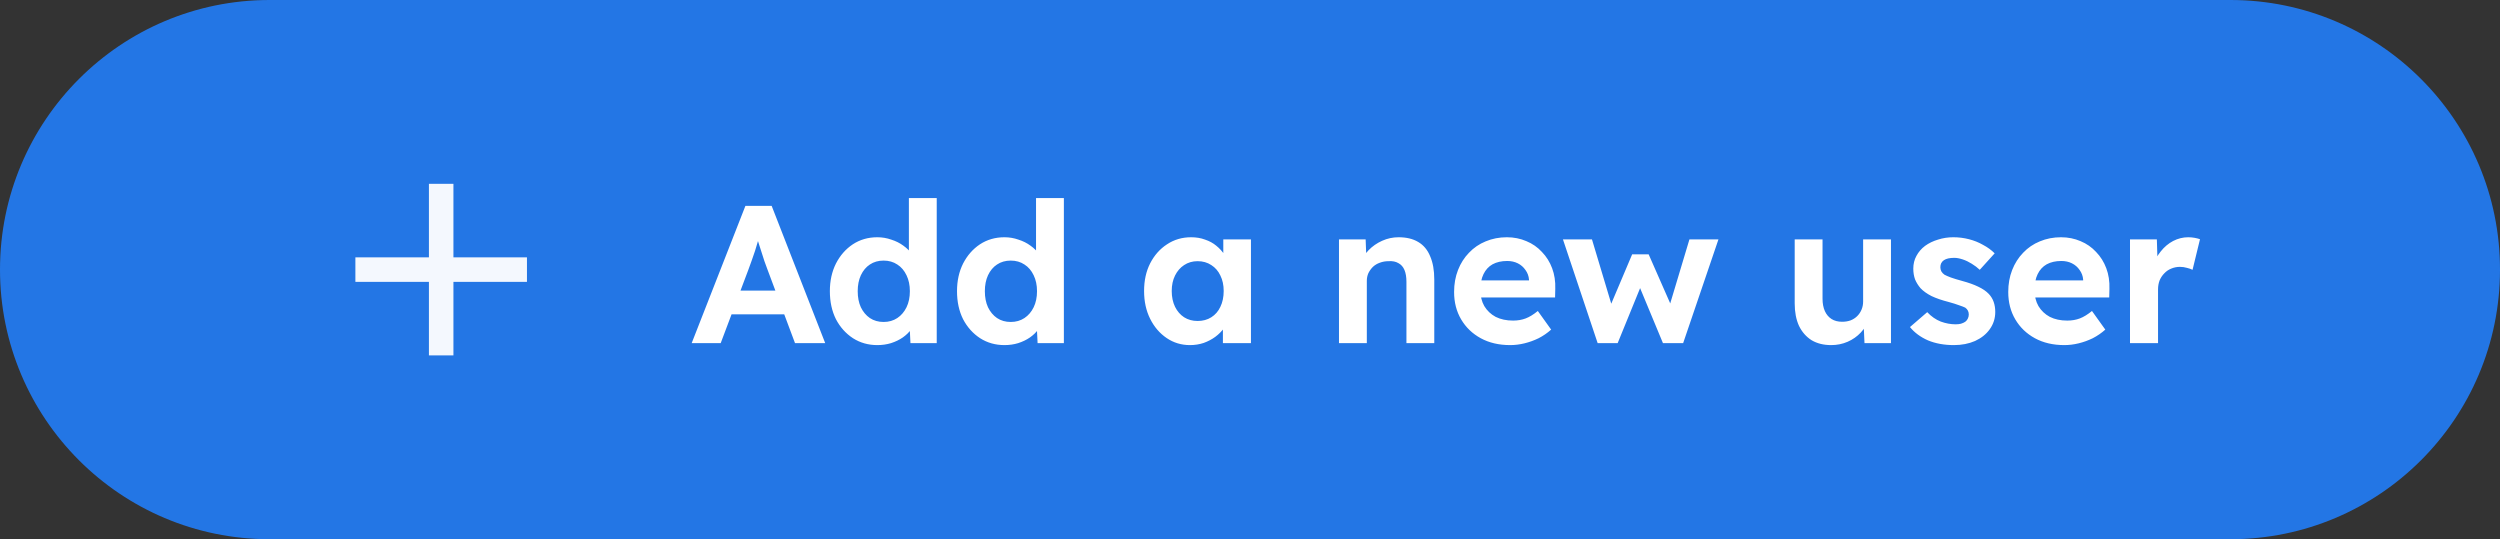
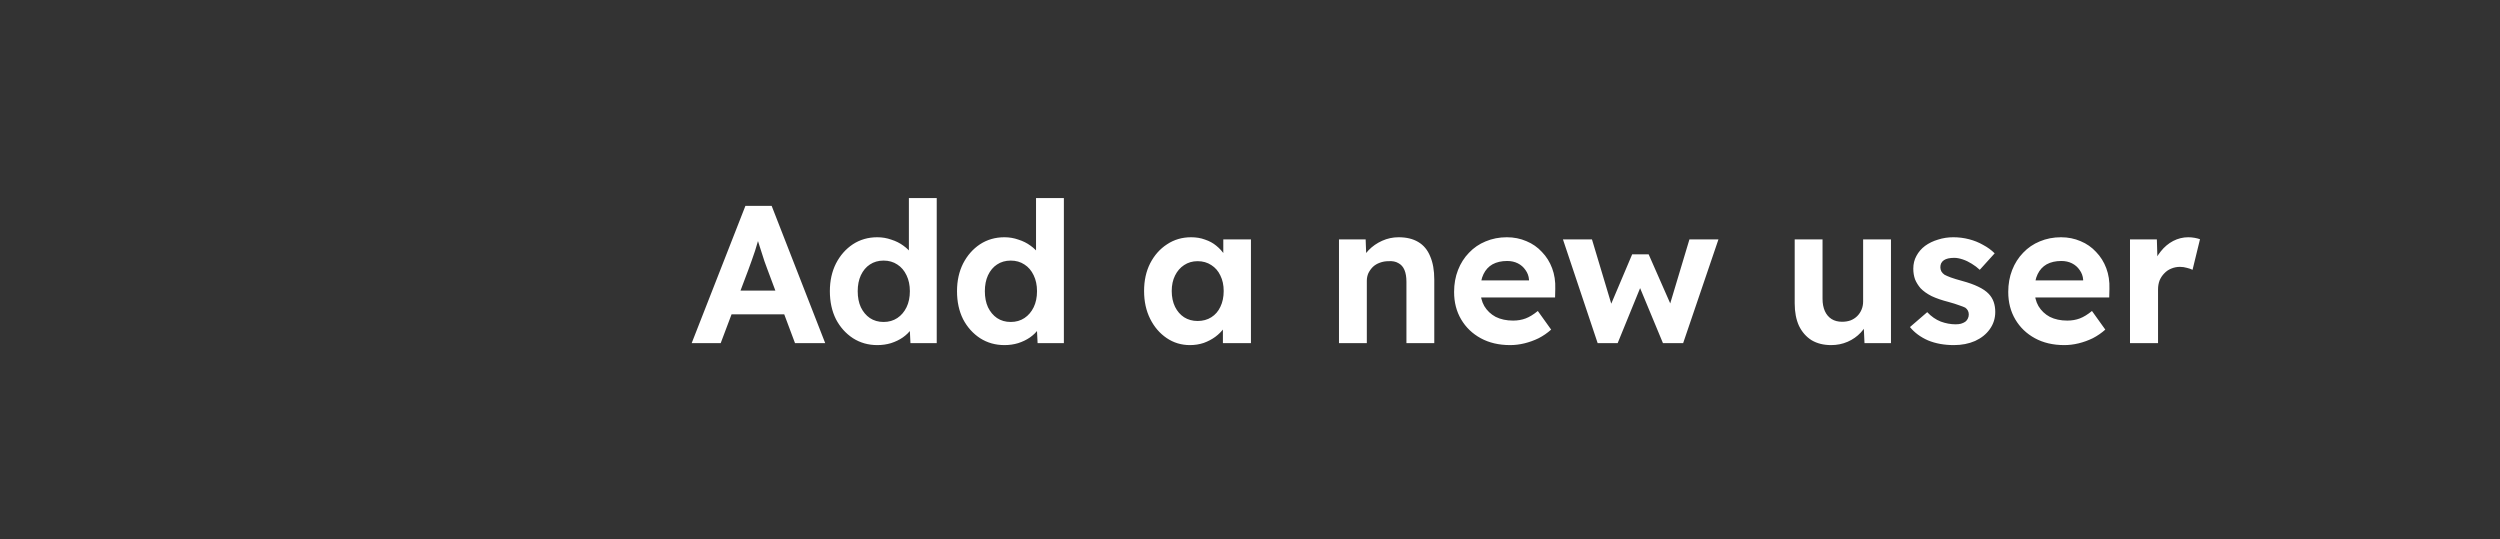
<svg xmlns="http://www.w3.org/2000/svg" width="204" height="44" viewBox="0 0 204 44" fill="none">
  <rect x="0" y="0" width="204" height="44" fill="#333333" stroke="none" />
-   <path d="M0 22C0 9.85 9.85 0 22 0H182C194.15 0 204 9.85 204 22V22C204 34.15 194.15 44 182 44H22C9.85 44 0 34.15 0 22V22Z" fill="#2376E5" />
  <g clip-path="url(#clip0_3228_16961)">
-     <path d="M43 23H37V29H35V23H29V21H35V15H37V21H43V23Z" fill="#F4F8FE" />
-   </g>
+     </g>
  <path d="M56.441 28L60.825 16.8H62.968L67.337 28H64.873L62.617 21.968C62.553 21.797 62.472 21.579 62.377 21.312C62.291 21.045 62.2 20.763 62.105 20.464C62.008 20.165 61.918 19.883 61.833 19.616C61.747 19.339 61.683 19.109 61.641 18.928L62.072 18.912C62.008 19.157 61.934 19.413 61.849 19.68C61.774 19.936 61.694 20.203 61.608 20.48C61.523 20.747 61.432 21.008 61.337 21.264C61.24 21.52 61.15 21.771 61.065 22.016L58.809 28H56.441ZM58.472 25.648L59.257 23.712H64.392L65.192 25.648H58.472ZM71.589 28.16C70.853 28.16 70.191 27.973 69.605 27.6C69.018 27.216 68.554 26.699 68.213 26.048C67.882 25.387 67.717 24.624 67.717 23.76C67.717 22.917 67.882 22.165 68.213 21.504C68.554 20.843 69.013 20.32 69.589 19.936C70.175 19.552 70.842 19.36 71.589 19.36C71.983 19.36 72.362 19.424 72.725 19.552C73.098 19.669 73.429 19.835 73.717 20.048C74.015 20.261 74.255 20.501 74.437 20.768C74.618 21.024 74.719 21.296 74.741 21.584L74.165 21.68V16.16H76.437V28H74.293L74.197 26.048L74.645 26.096C74.623 26.363 74.527 26.619 74.357 26.864C74.186 27.109 73.957 27.333 73.669 27.536C73.391 27.728 73.071 27.883 72.709 28C72.357 28.107 71.983 28.16 71.589 28.16ZM72.101 26.272C72.527 26.272 72.901 26.165 73.221 25.952C73.541 25.739 73.791 25.445 73.973 25.072C74.154 24.699 74.245 24.261 74.245 23.76C74.245 23.269 74.154 22.837 73.973 22.464C73.791 22.08 73.541 21.787 73.221 21.584C72.901 21.371 72.527 21.264 72.101 21.264C71.674 21.264 71.301 21.371 70.981 21.584C70.671 21.787 70.426 22.08 70.245 22.464C70.074 22.837 69.989 23.269 69.989 23.76C69.989 24.261 70.074 24.699 70.245 25.072C70.426 25.445 70.671 25.739 70.981 25.952C71.301 26.165 71.674 26.272 72.101 26.272ZM81.964 28.16C81.228 28.16 80.566 27.973 79.98 27.6C79.393 27.216 78.929 26.699 78.588 26.048C78.257 25.387 78.092 24.624 78.092 23.76C78.092 22.917 78.257 22.165 78.588 21.504C78.929 20.843 79.388 20.32 79.964 19.936C80.55 19.552 81.217 19.36 81.964 19.36C82.358 19.36 82.737 19.424 83.1 19.552C83.473 19.669 83.804 19.835 84.092 20.048C84.39 20.261 84.63 20.501 84.812 20.768C84.993 21.024 85.094 21.296 85.116 21.584L84.54 21.68V16.16H86.812V28H84.668L84.572 26.048L85.02 26.096C84.998 26.363 84.902 26.619 84.732 26.864C84.561 27.109 84.332 27.333 84.044 27.536C83.766 27.728 83.446 27.883 83.084 28C82.732 28.107 82.358 28.16 81.964 28.16ZM82.476 26.272C82.902 26.272 83.276 26.165 83.596 25.952C83.916 25.739 84.166 25.445 84.348 25.072C84.529 24.699 84.62 24.261 84.62 23.76C84.62 23.269 84.529 22.837 84.348 22.464C84.166 22.08 83.916 21.787 83.596 21.584C83.276 21.371 82.902 21.264 82.476 21.264C82.049 21.264 81.676 21.371 81.356 21.584C81.046 21.787 80.801 22.08 80.62 22.464C80.449 22.837 80.364 23.269 80.364 23.76C80.364 24.261 80.449 24.699 80.62 25.072C80.801 25.445 81.046 25.739 81.356 25.952C81.676 26.165 82.049 26.272 82.476 26.272ZM97.101 28.16C96.397 28.16 95.762 27.968 95.197 27.584C94.632 27.2 94.183 26.677 93.853 26.016C93.522 25.355 93.357 24.597 93.357 23.744C93.357 22.891 93.522 22.139 93.853 21.488C94.194 20.827 94.653 20.309 95.229 19.936C95.805 19.552 96.461 19.36 97.197 19.36C97.613 19.36 97.992 19.424 98.333 19.552C98.685 19.669 98.989 19.835 99.245 20.048C99.511 20.261 99.736 20.507 99.917 20.784C100.098 21.061 100.226 21.36 100.301 21.68L99.821 21.6V19.536H102.077V28H99.789V25.968L100.301 25.92C100.216 26.219 100.077 26.501 99.885 26.768C99.693 27.035 99.453 27.275 99.165 27.488C98.888 27.691 98.573 27.856 98.221 27.984C97.869 28.101 97.496 28.16 97.101 28.16ZM97.725 26.192C98.151 26.192 98.525 26.091 98.845 25.888C99.165 25.685 99.41 25.403 99.581 25.04C99.762 24.667 99.853 24.235 99.853 23.744C99.853 23.264 99.762 22.843 99.581 22.48C99.41 22.117 99.165 21.835 98.845 21.632C98.525 21.419 98.151 21.312 97.725 21.312C97.309 21.312 96.941 21.419 96.621 21.632C96.311 21.835 96.066 22.117 95.885 22.48C95.704 22.843 95.613 23.264 95.613 23.744C95.613 24.235 95.704 24.667 95.885 25.04C96.066 25.403 96.311 25.685 96.621 25.888C96.941 26.091 97.309 26.192 97.725 26.192ZM109.261 28V19.536H111.437L111.501 21.264L111.053 21.456C111.17 21.072 111.378 20.725 111.677 20.416C111.986 20.096 112.354 19.84 112.781 19.648C113.208 19.456 113.656 19.36 114.125 19.36C114.765 19.36 115.298 19.488 115.725 19.744C116.162 20 116.488 20.389 116.701 20.912C116.925 21.424 117.037 22.059 117.037 22.816V28H114.765V22.992C114.765 22.608 114.712 22.288 114.605 22.032C114.498 21.776 114.333 21.589 114.109 21.472C113.896 21.344 113.629 21.291 113.309 21.312C113.053 21.312 112.813 21.355 112.589 21.44C112.376 21.515 112.189 21.627 112.029 21.776C111.88 21.925 111.757 22.096 111.661 22.288C111.576 22.48 111.533 22.688 111.533 22.912V28H110.413C110.168 28 109.949 28 109.757 28C109.565 28 109.4 28 109.261 28ZM123.23 28.16C122.313 28.16 121.513 27.973 120.83 27.6C120.147 27.227 119.614 26.715 119.23 26.064C118.846 25.413 118.654 24.667 118.654 23.824C118.654 23.173 118.761 22.576 118.974 22.032C119.187 21.488 119.486 21.019 119.87 20.624C120.254 20.219 120.707 19.909 121.23 19.696C121.763 19.472 122.339 19.36 122.958 19.36C123.534 19.36 124.067 19.467 124.558 19.68C125.049 19.883 125.47 20.176 125.822 20.56C126.185 20.933 126.462 21.376 126.654 21.888C126.846 22.4 126.931 22.96 126.91 23.568L126.894 24.272H120.094L119.726 22.88H125.022L124.766 23.168V22.816C124.745 22.528 124.649 22.267 124.478 22.032C124.318 21.797 124.11 21.616 123.854 21.488C123.598 21.36 123.31 21.296 122.99 21.296C122.521 21.296 122.121 21.387 121.79 21.568C121.47 21.749 121.225 22.016 121.054 22.368C120.883 22.72 120.798 23.147 120.798 23.648C120.798 24.16 120.905 24.603 121.118 24.976C121.342 25.349 121.651 25.643 122.046 25.856C122.451 26.059 122.926 26.16 123.47 26.16C123.843 26.16 124.185 26.101 124.494 25.984C124.803 25.867 125.134 25.664 125.486 25.376L126.574 26.896C126.265 27.173 125.923 27.408 125.55 27.6C125.177 27.781 124.793 27.92 124.398 28.016C124.003 28.112 123.614 28.16 123.23 28.16ZM130.369 28L127.537 19.536H129.905L131.633 25.296L131.281 25.248L133.185 20.752H134.529L136.513 25.264L136.129 25.296L137.857 19.536H140.225L137.345 28H135.697L133.697 23.184L133.953 23.216L132.001 28H130.369ZM149.423 28.16C148.804 28.16 148.271 28.027 147.823 27.76C147.386 27.483 147.044 27.093 146.799 26.592C146.564 26.08 146.447 25.467 146.447 24.752V19.536H148.719V24.384C148.719 24.768 148.783 25.104 148.911 25.392C149.039 25.669 149.22 25.883 149.455 26.032C149.69 26.181 149.978 26.256 150.319 26.256C150.564 26.256 150.794 26.219 151.007 26.144C151.22 26.059 151.402 25.941 151.551 25.792C151.7 25.643 151.818 25.467 151.903 25.264C151.988 25.061 152.031 24.843 152.031 24.608V19.536H154.303V28H152.143L152.063 26.256L152.479 26.064C152.351 26.459 152.138 26.816 151.839 27.136C151.54 27.456 151.183 27.707 150.767 27.888C150.351 28.069 149.903 28.16 149.423 28.16ZM159.437 28.16C158.648 28.16 157.944 28.032 157.325 27.776C156.717 27.509 156.226 27.147 155.853 26.688L157.261 25.472C157.592 25.824 157.96 26.08 158.365 26.24C158.77 26.389 159.176 26.464 159.581 26.464C159.741 26.464 159.885 26.448 160.013 26.416C160.152 26.373 160.269 26.32 160.365 26.256C160.461 26.181 160.53 26.096 160.573 26C160.626 25.893 160.653 25.781 160.653 25.664C160.653 25.429 160.557 25.243 160.365 25.104C160.258 25.051 160.093 24.987 159.869 24.912C159.645 24.827 159.357 24.736 159.005 24.64C158.461 24.501 157.997 24.341 157.613 24.16C157.24 23.968 156.941 23.755 156.717 23.52C156.525 23.296 156.376 23.056 156.269 22.8C156.173 22.533 156.125 22.24 156.125 21.92C156.125 21.536 156.21 21.189 156.381 20.88C156.552 20.56 156.786 20.288 157.085 20.064C157.394 19.84 157.746 19.669 158.141 19.552C158.536 19.424 158.952 19.36 159.389 19.36C159.826 19.36 160.253 19.413 160.669 19.52C161.085 19.627 161.469 19.781 161.821 19.984C162.184 20.176 162.498 20.405 162.765 20.672L161.549 22.016C161.357 21.835 161.138 21.669 160.893 21.52C160.658 21.371 160.413 21.253 160.157 21.168C159.901 21.083 159.672 21.04 159.469 21.04C159.288 21.04 159.122 21.056 158.973 21.088C158.834 21.12 158.717 21.168 158.621 21.232C158.525 21.296 158.45 21.381 158.397 21.488C158.354 21.584 158.333 21.691 158.333 21.808C158.333 21.925 158.36 22.037 158.413 22.144C158.477 22.251 158.562 22.341 158.669 22.416C158.786 22.48 158.957 22.555 159.181 22.64C159.416 22.725 159.73 22.821 160.125 22.928C160.637 23.067 161.069 23.221 161.421 23.392C161.784 23.563 162.072 23.76 162.285 23.984C162.466 24.176 162.6 24.395 162.685 24.64C162.77 24.885 162.813 25.157 162.813 25.456C162.813 25.979 162.664 26.448 162.365 26.864C162.077 27.269 161.677 27.589 161.165 27.824C160.653 28.048 160.077 28.16 159.437 28.16ZM168.449 28.16C167.532 28.16 166.732 27.973 166.049 27.6C165.366 27.227 164.833 26.715 164.449 26.064C164.065 25.413 163.873 24.667 163.873 23.824C163.873 23.173 163.98 22.576 164.193 22.032C164.406 21.488 164.705 21.019 165.089 20.624C165.473 20.219 165.926 19.909 166.449 19.696C166.982 19.472 167.558 19.36 168.177 19.36C168.753 19.36 169.286 19.467 169.777 19.68C170.268 19.883 170.689 20.176 171.041 20.56C171.404 20.933 171.681 21.376 171.873 21.888C172.065 22.4 172.15 22.96 172.129 23.568L172.113 24.272H165.313L164.945 22.88H170.241L169.985 23.168V22.816C169.964 22.528 169.868 22.267 169.697 22.032C169.537 21.797 169.329 21.616 169.073 21.488C168.817 21.36 168.529 21.296 168.209 21.296C167.74 21.296 167.34 21.387 167.009 21.568C166.689 21.749 166.444 22.016 166.273 22.368C166.102 22.72 166.017 23.147 166.017 23.648C166.017 24.16 166.124 24.603 166.337 24.976C166.561 25.349 166.87 25.643 167.265 25.856C167.67 26.059 168.145 26.16 168.689 26.16C169.062 26.16 169.404 26.101 169.713 25.984C170.022 25.867 170.353 25.664 170.705 25.376L171.793 26.896C171.484 27.173 171.142 27.408 170.769 27.6C170.396 27.781 170.012 27.92 169.617 28.016C169.222 28.112 168.833 28.16 168.449 28.16ZM173.808 28V19.536H176L176.08 22.256L175.696 21.696C175.824 21.259 176.032 20.864 176.32 20.512C176.608 20.149 176.944 19.867 177.328 19.664C177.723 19.461 178.133 19.36 178.56 19.36C178.741 19.36 178.917 19.376 179.088 19.408C179.259 19.44 179.403 19.477 179.52 19.52L178.912 22.016C178.784 21.952 178.629 21.899 178.448 21.856C178.267 21.803 178.08 21.776 177.888 21.776C177.632 21.776 177.392 21.824 177.168 21.92C176.955 22.005 176.768 22.133 176.608 22.304C176.448 22.464 176.32 22.656 176.224 22.88C176.139 23.104 176.096 23.349 176.096 23.616V28H173.808Z" fill="white" />
  <defs>
    <clipPath id="clip0_3228_16961">
      <rect width="24" height="24" fill="white" transform="translate(24 10)" />
    </clipPath>
  </defs>
</svg>